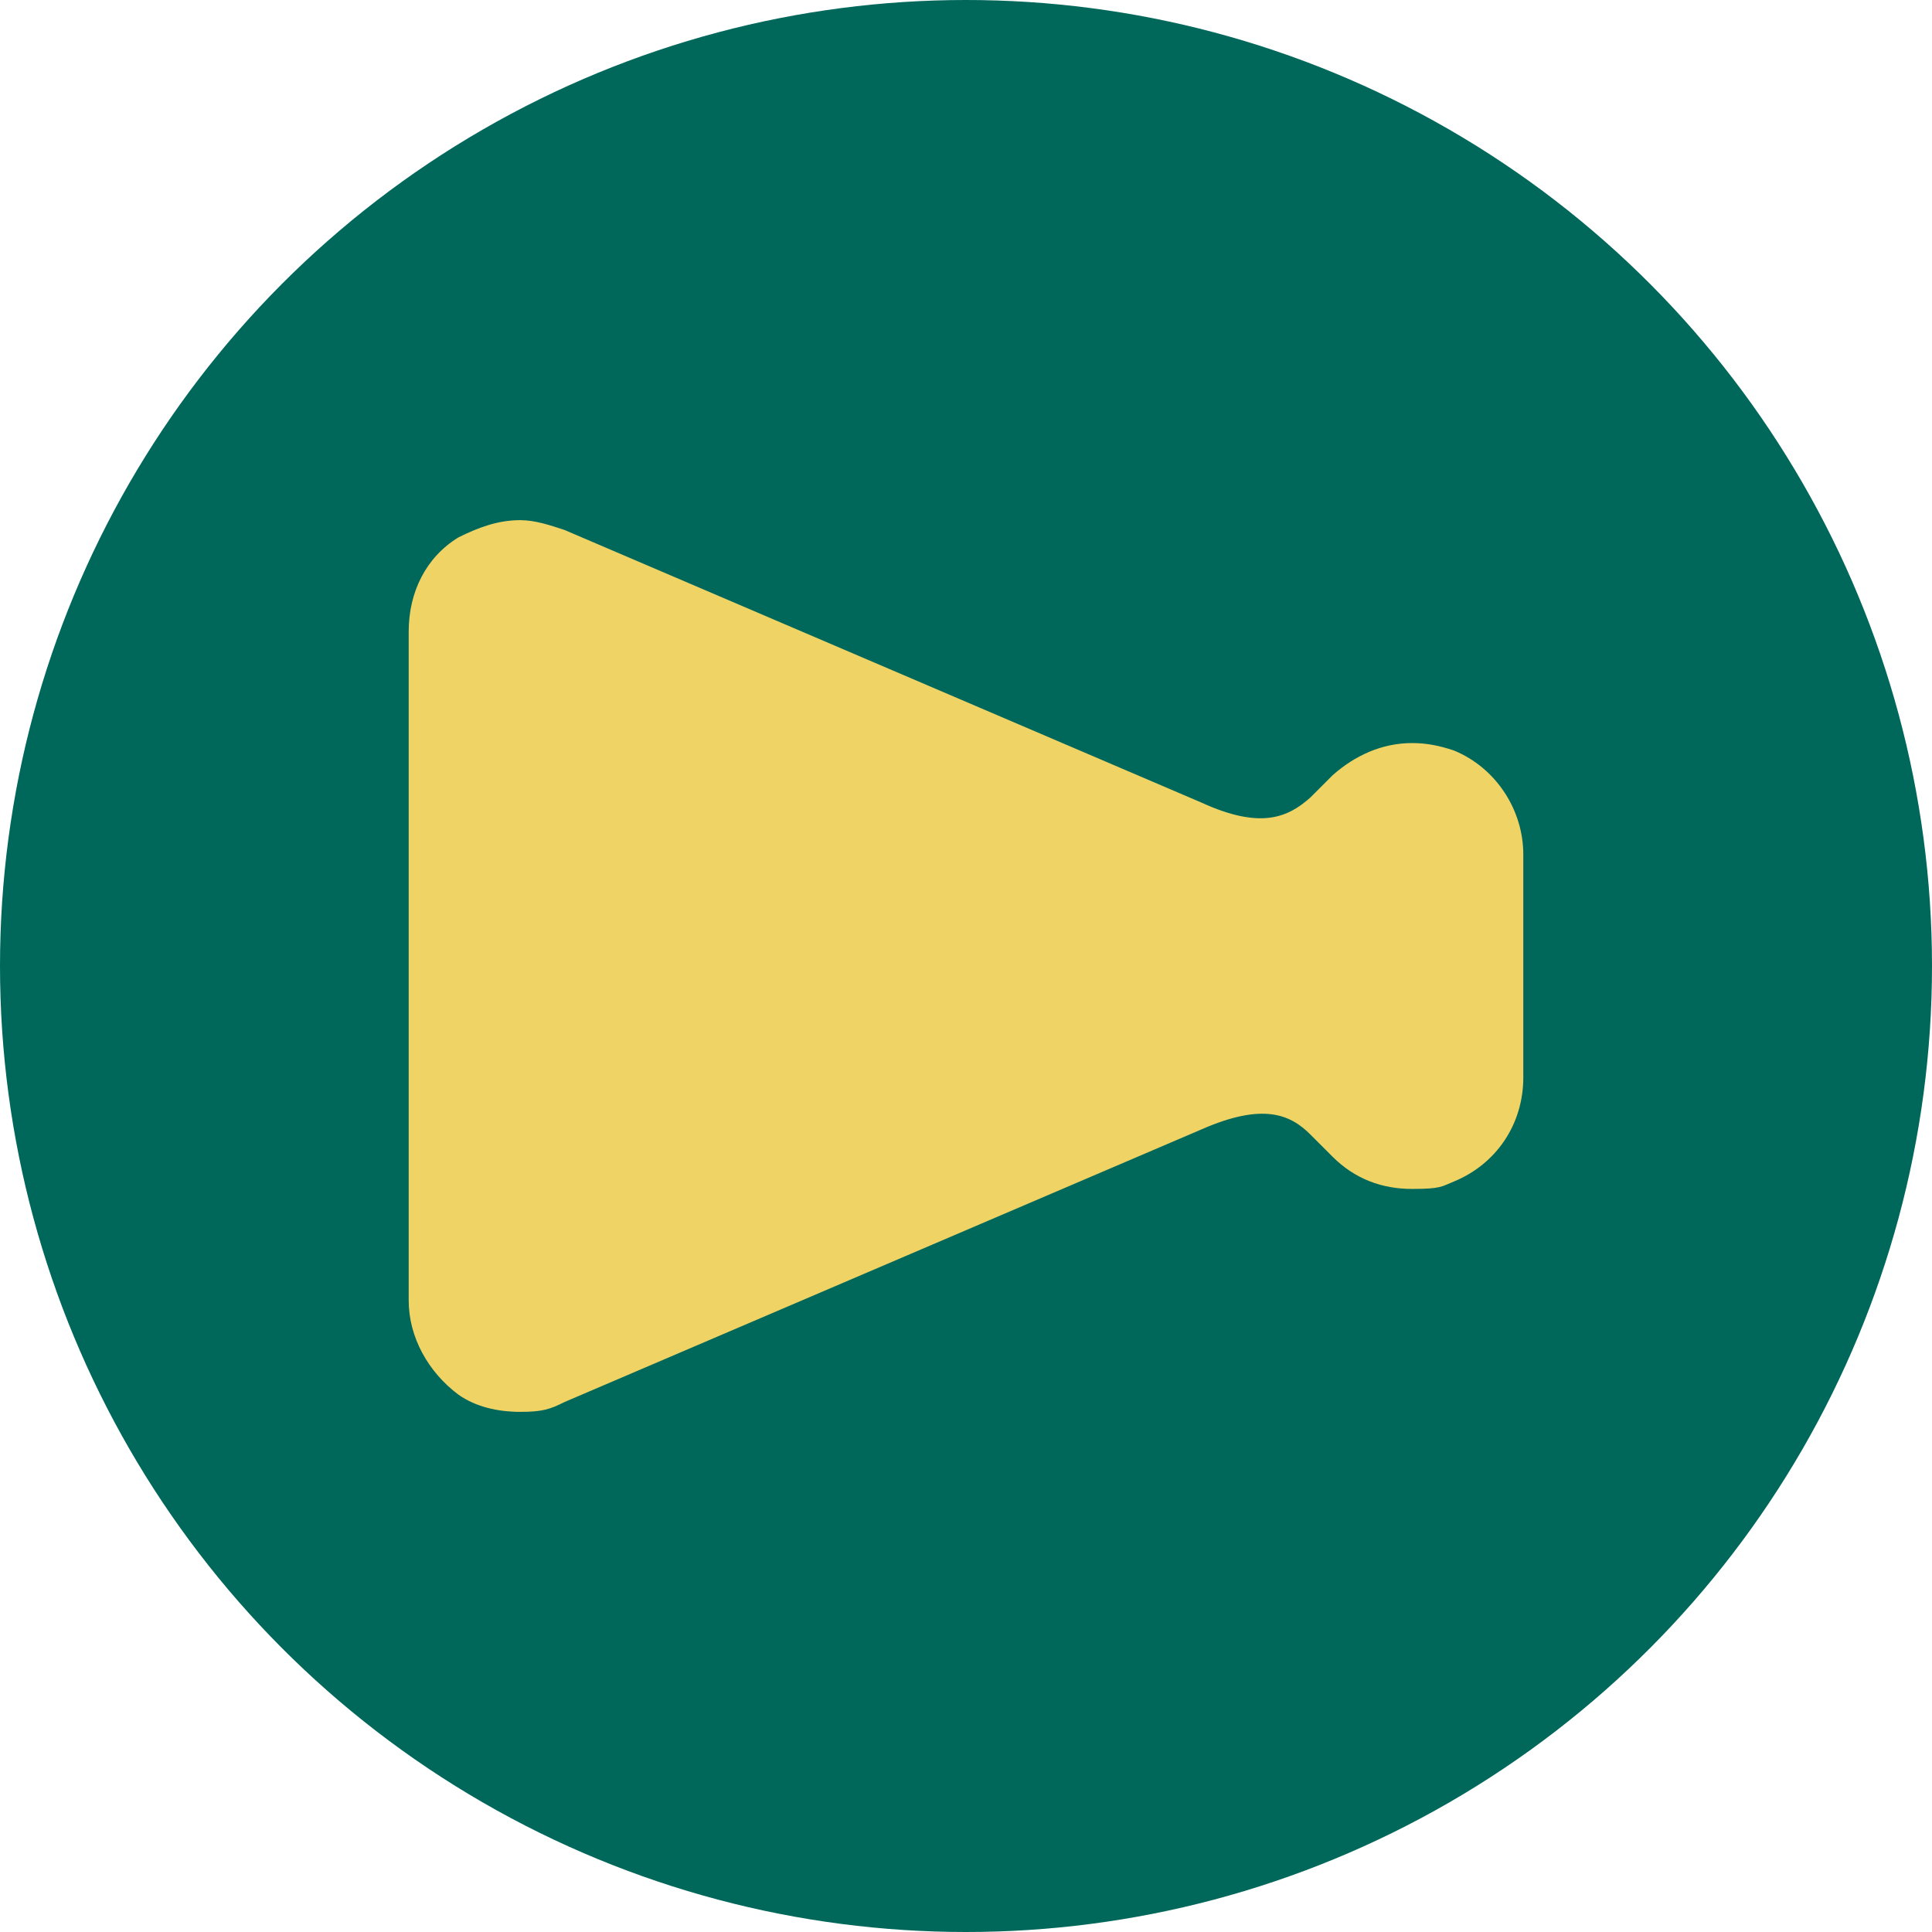
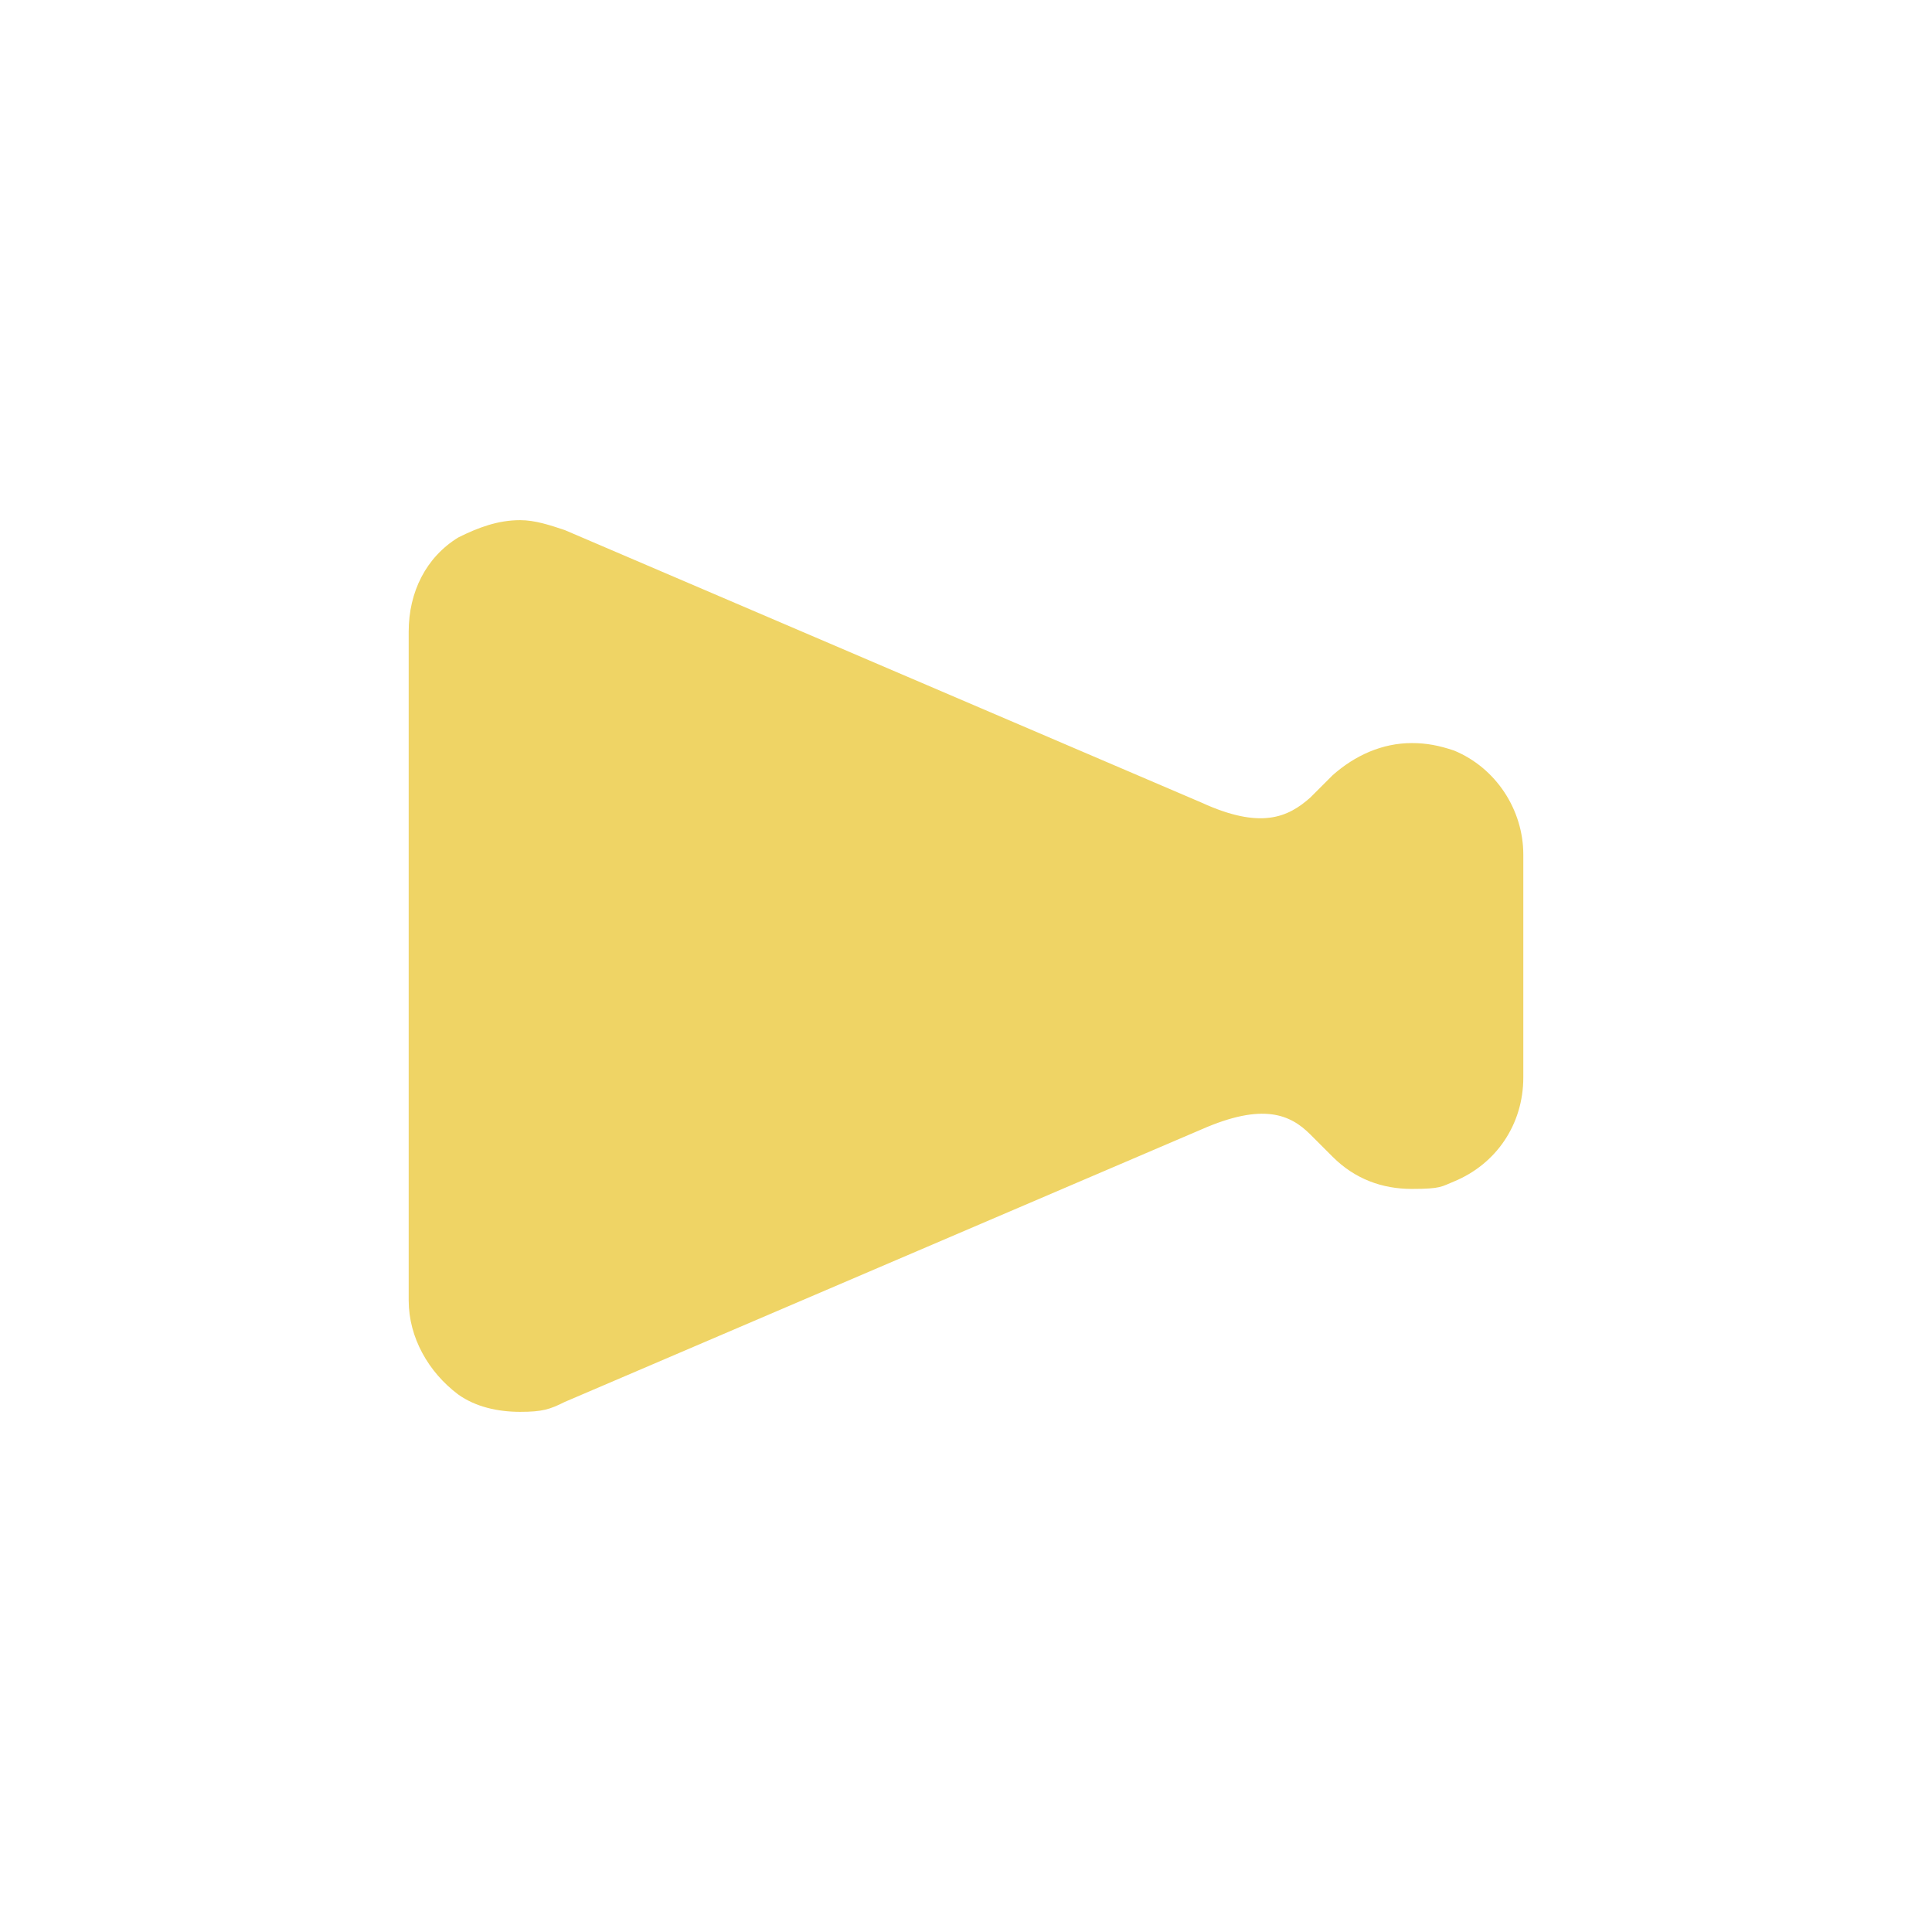
<svg xmlns="http://www.w3.org/2000/svg" id="_レイヤー_2" data-name="レイヤー 2" viewBox="0 0 78 78">
  <defs>
    <style>
      .cls-1 {
        fill: #00675b;
      }

      .cls-2 {
        fill: #efd465;
      }
    </style>
  </defs>
  <g id="_レイヤー_2-2" data-name="レイヤー 2">
-     <circle class="cls-1" cx="39" cy="39" r="39" />
    <path class="cls-2" d="M58.7,30.3c-.6-.2-1.1-.3-1.7-.3-1.2,0-2.3.5-3.2,1.3l-.9.9c-.9.8-2,1.3-4.4.2h0s-25.7-11-25.7-11c-.6-.2-1.2-.4-1.8-.4-.9,0-1.7.3-2.5.7-1.3.8-2,2.2-2,3.8v27c0,1.5.8,2.9,2,3.8.7.5,1.6.7,2.5.7s1.2-.1,1.8-.4l25.7-11h0c2.5-1.1,3.6-.6,4.4.2l.9.9c.9.9,2,1.3,3.2,1.3s1.2-.1,1.7-.3c1.7-.7,2.8-2.3,2.8-4.2v-9c0-1.8-1.1-3.5-2.8-4.2Z" />
  </g>
</svg>